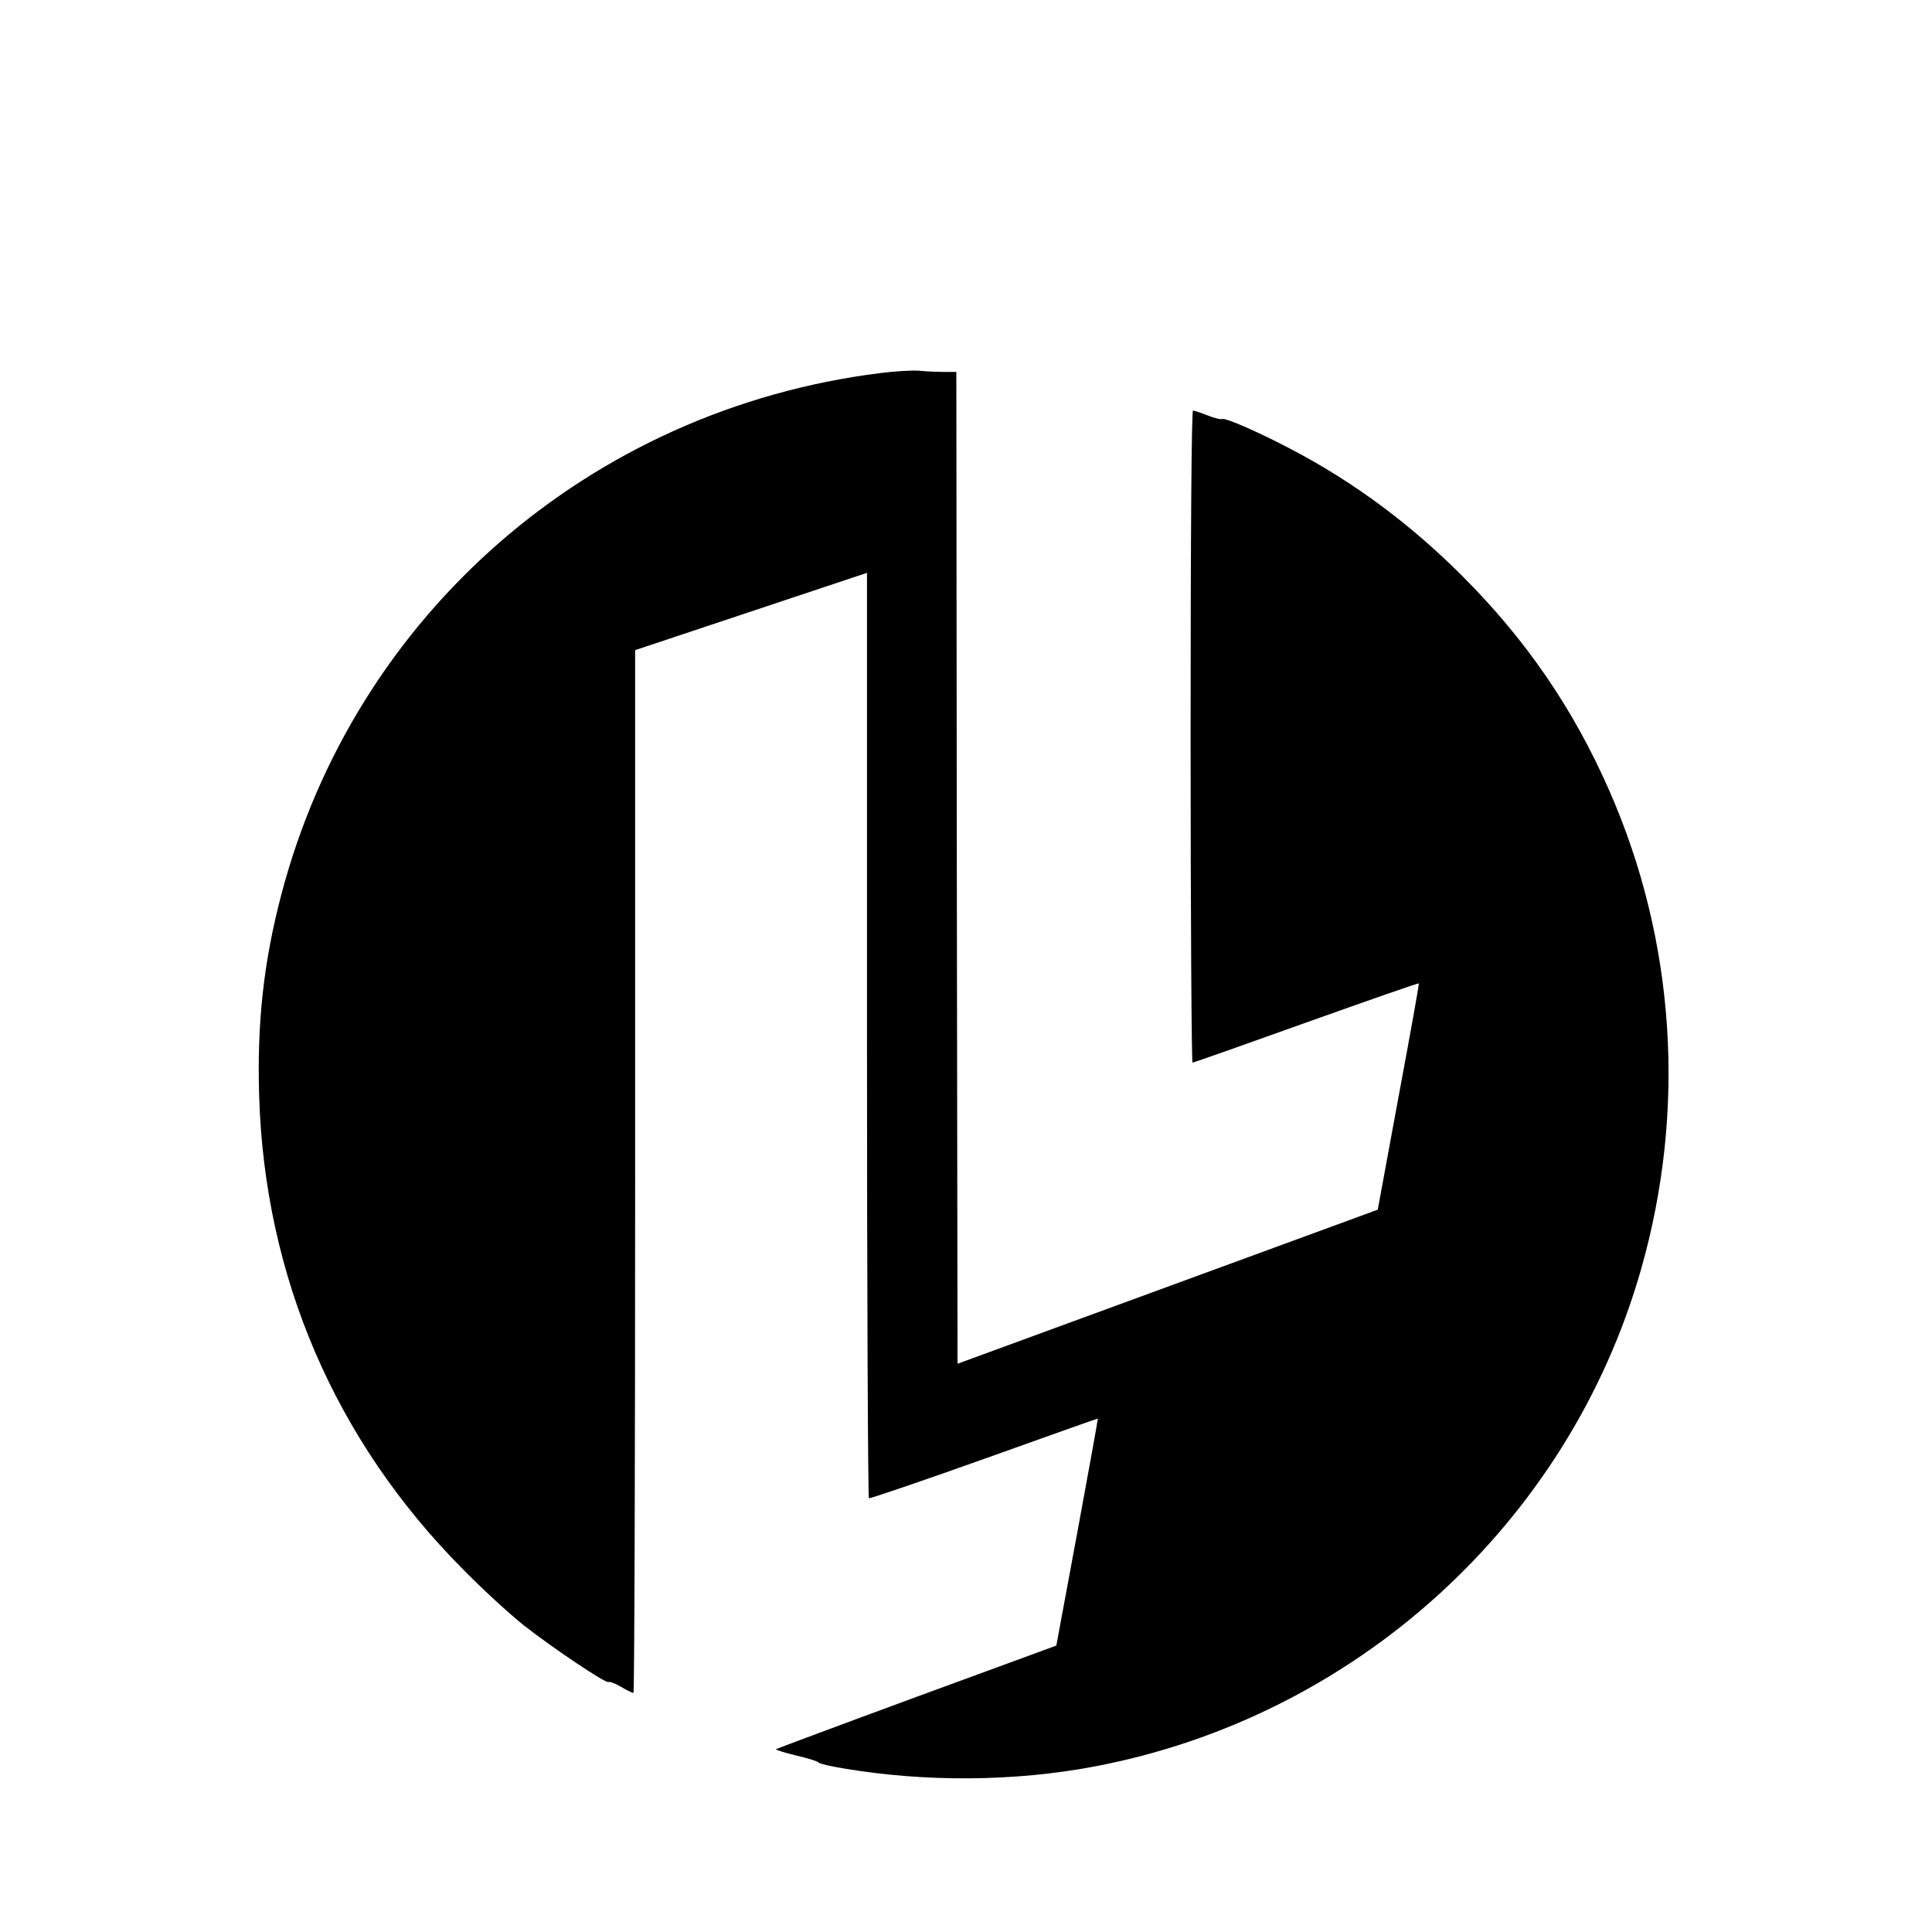
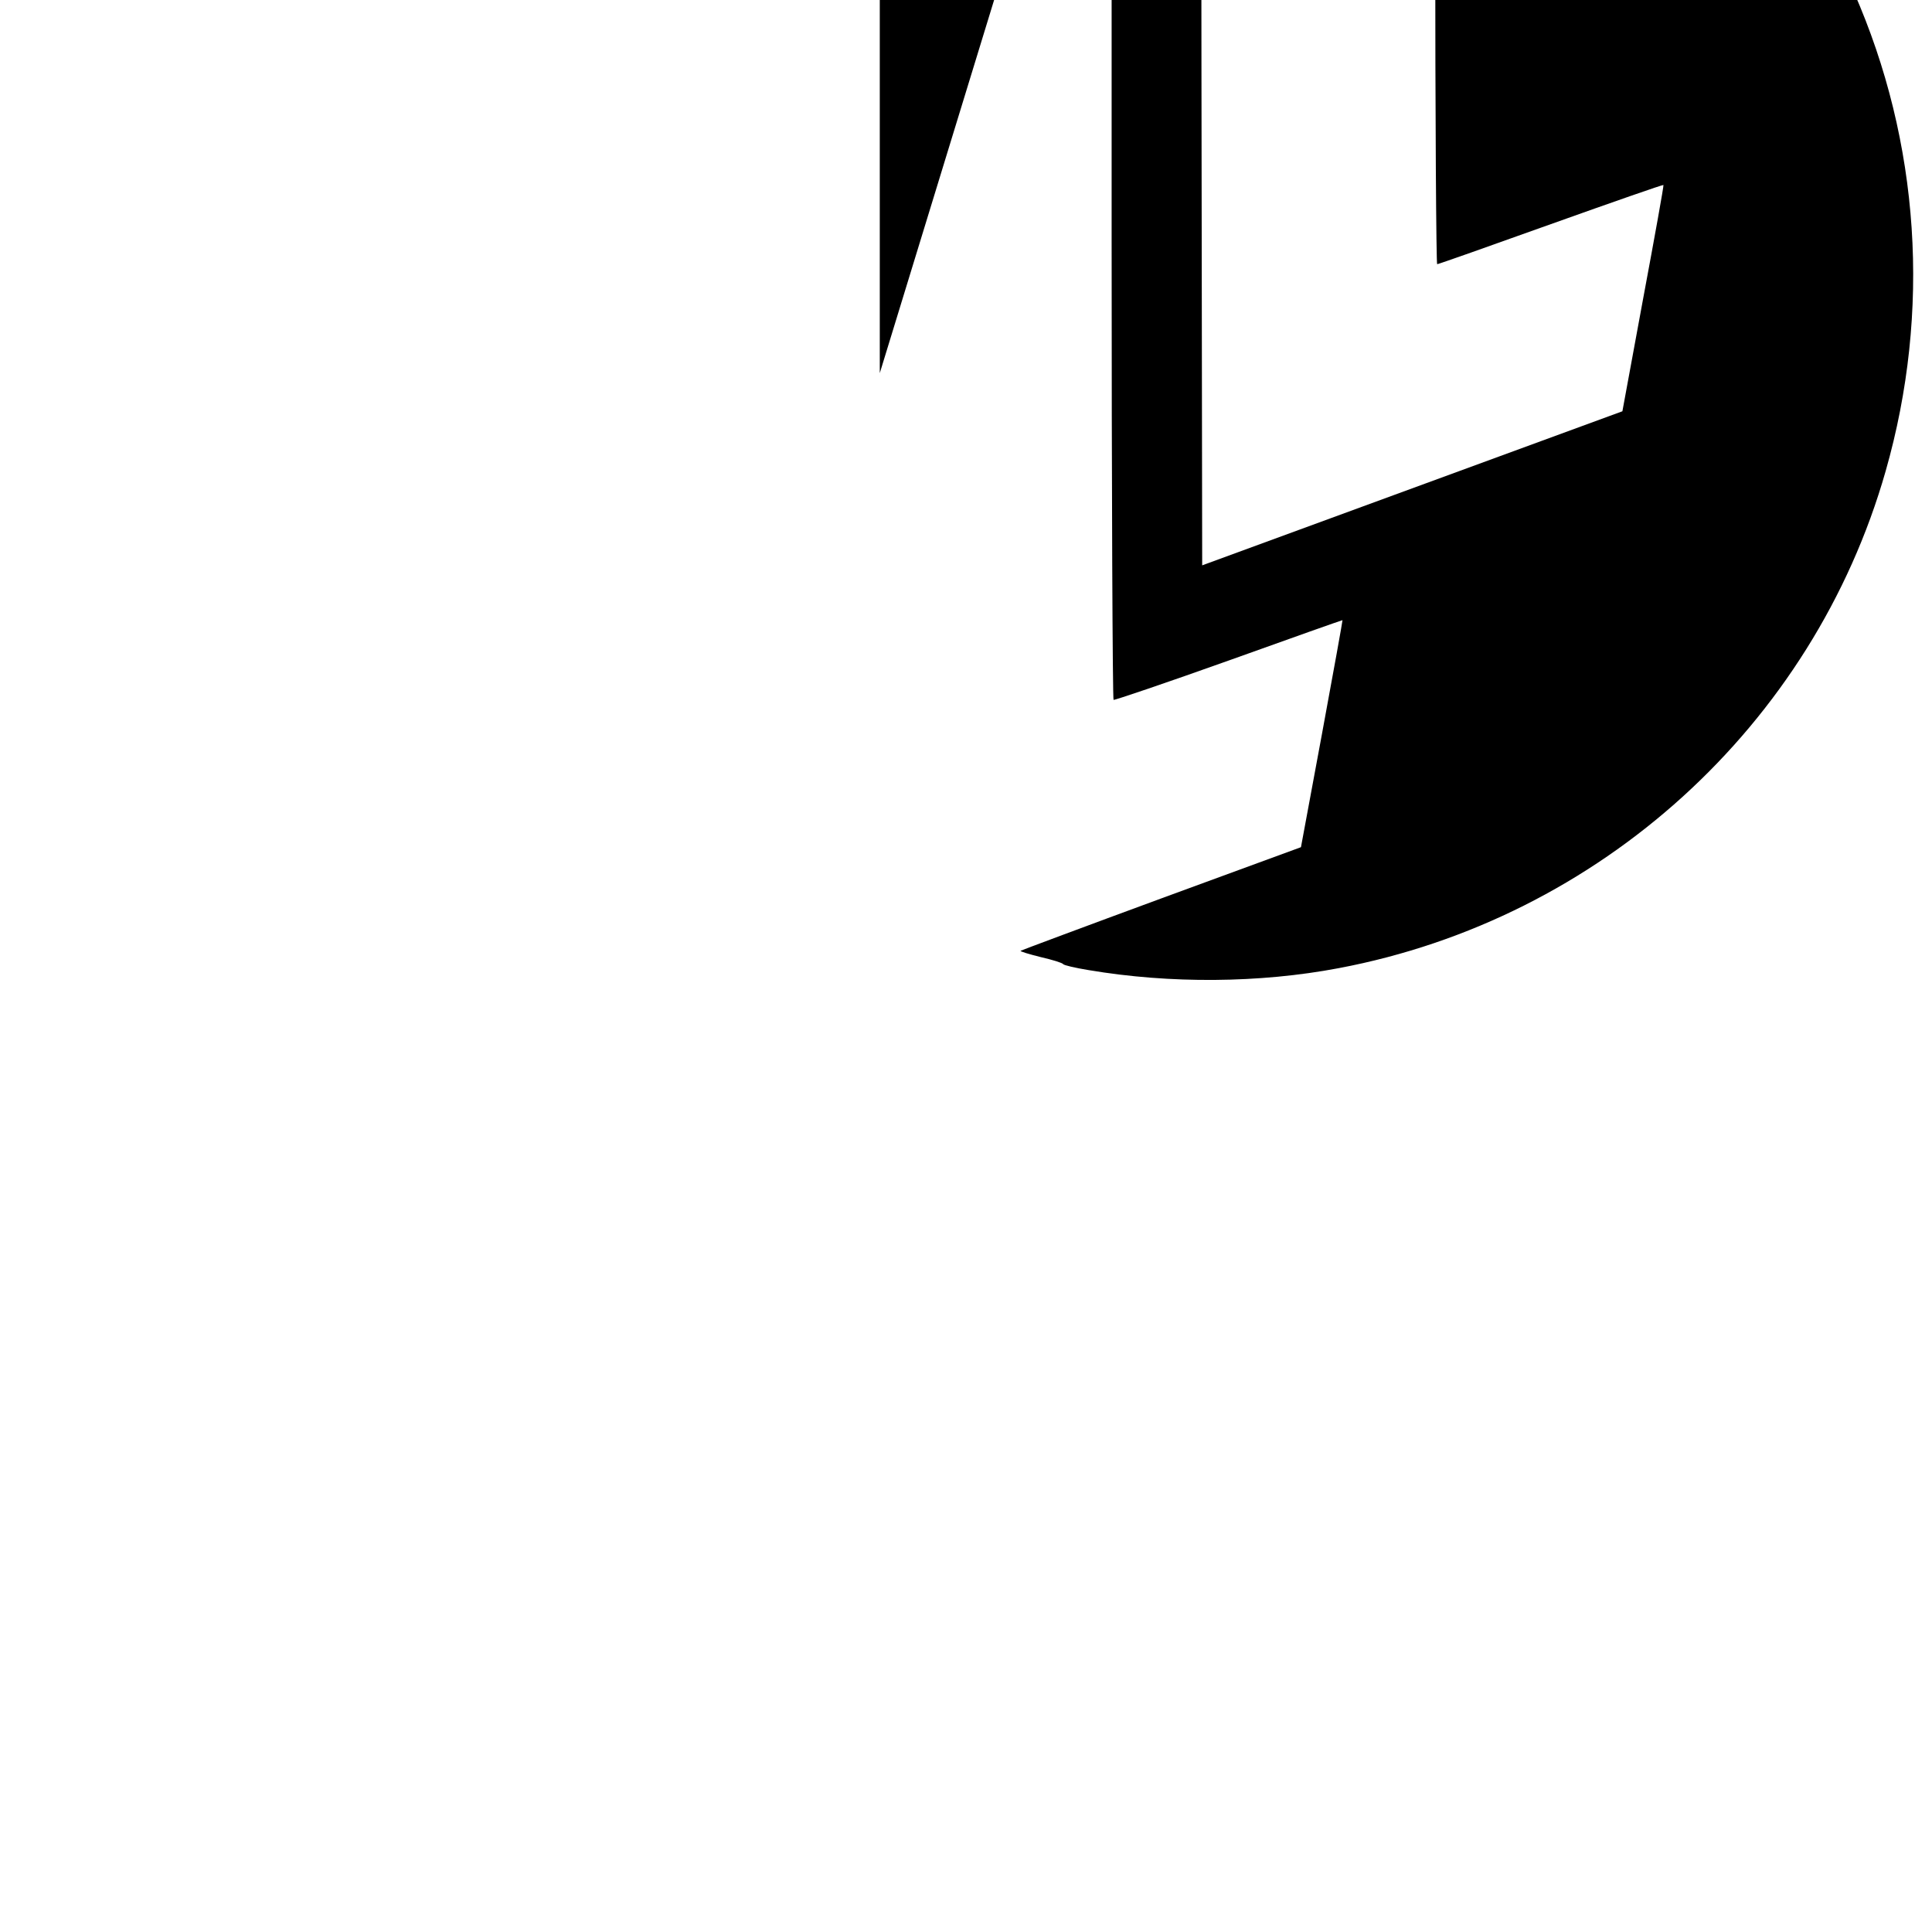
<svg xmlns="http://www.w3.org/2000/svg" version="1.0" width="800pt" height="800pt" viewBox="0 0 800 800" preserveAspectRatio="xMidYMid meet">
  <g transform="translate(0,800) scale(0.1,-0.1)" fill="#000000" stroke="none">
-     <path d="M3643 6455 c-1200 -151 -2174 -1000 -2478 -2159 -73 -277 -101 -530 -92 -831 22 -751 314 -1429 842 -1961 82 -84 197 -189 255 -235 120 -94 339 -241 350 -234 5 3 28 -6 52 -20 23 -14 46 -25 51 -25 4 0 7 972 7 2159 l0 2159 480 160 480 160 0 -1913 c0 -1053 4 -1916 8 -1919 4 -2 219 71 477 163 259 93 471 168 471 167 1 0 -37 -212 -85 -471 l-87 -469 -578 -212 c-318 -117 -580 -215 -583 -217 -2 -3 35 -14 83 -26 48 -11 90 -24 93 -29 3 -5 51 -16 106 -25 338 -57 708 -54 1035 8 1082 204 1965 1006 2265 2058 189 662 142 1363 -132 1985 -149 339 -345 624 -608 887 -213 213 -446 387 -705 523 -136 72 -278 134 -290 127 -5 -3 -32 4 -60 15 -28 11 -55 20 -60 20 -6 0 -10 -491 -10 -1350 0 -742 4 -1350 8 -1350 5 0 217 75 471 166 255 91 464 164 466 162 2 -2 -36 -213 -84 -470 l-86 -467 -870 -319 -870 -319 -3 2053 -2 2054 -53 0 c-28 0 -74 2 -102 5 -27 2 -100 -2 -162 -10z" />
+     <path d="M3643 6455 l0 2159 480 160 480 160 0 -1913 c0 -1053 4 -1916 8 -1919 4 -2 219 71 477 163 259 93 471 168 471 167 1 0 -37 -212 -85 -471 l-87 -469 -578 -212 c-318 -117 -580 -215 -583 -217 -2 -3 35 -14 83 -26 48 -11 90 -24 93 -29 3 -5 51 -16 106 -25 338 -57 708 -54 1035 8 1082 204 1965 1006 2265 2058 189 662 142 1363 -132 1985 -149 339 -345 624 -608 887 -213 213 -446 387 -705 523 -136 72 -278 134 -290 127 -5 -3 -32 4 -60 15 -28 11 -55 20 -60 20 -6 0 -10 -491 -10 -1350 0 -742 4 -1350 8 -1350 5 0 217 75 471 166 255 91 464 164 466 162 2 -2 -36 -213 -84 -470 l-86 -467 -870 -319 -870 -319 -3 2053 -2 2054 -53 0 c-28 0 -74 2 -102 5 -27 2 -100 -2 -162 -10z" />
  </g>
</svg>